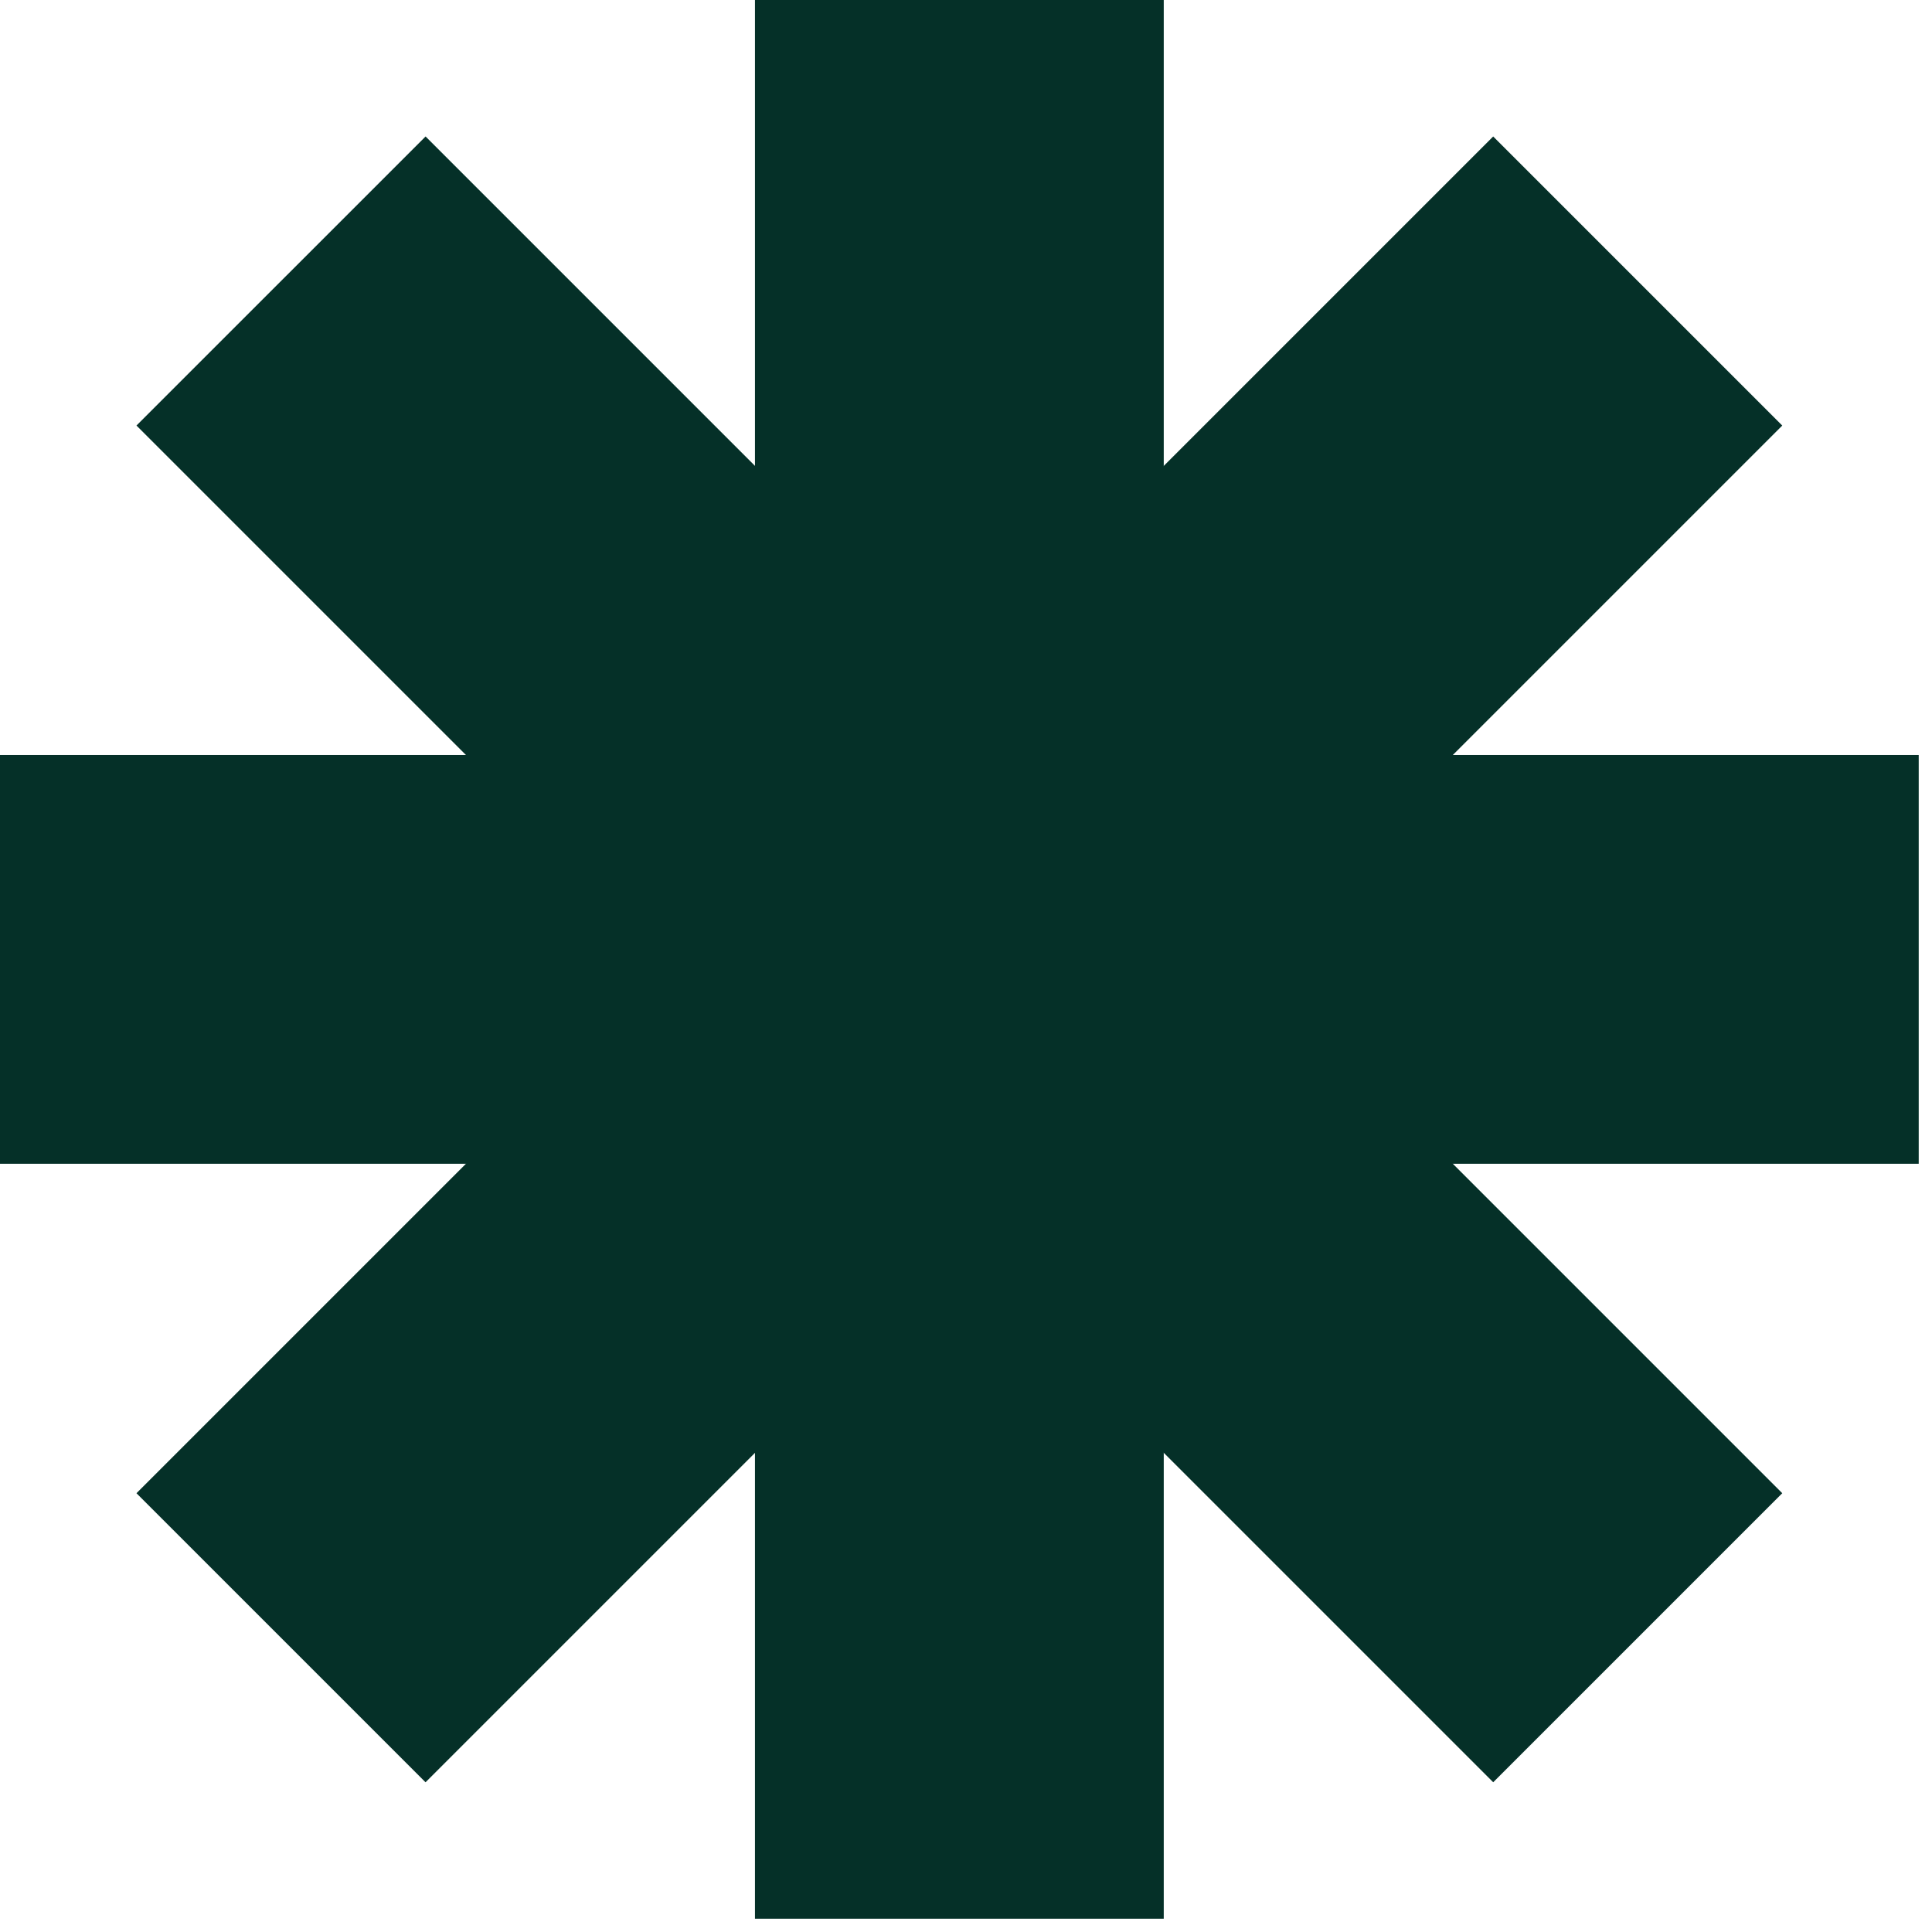
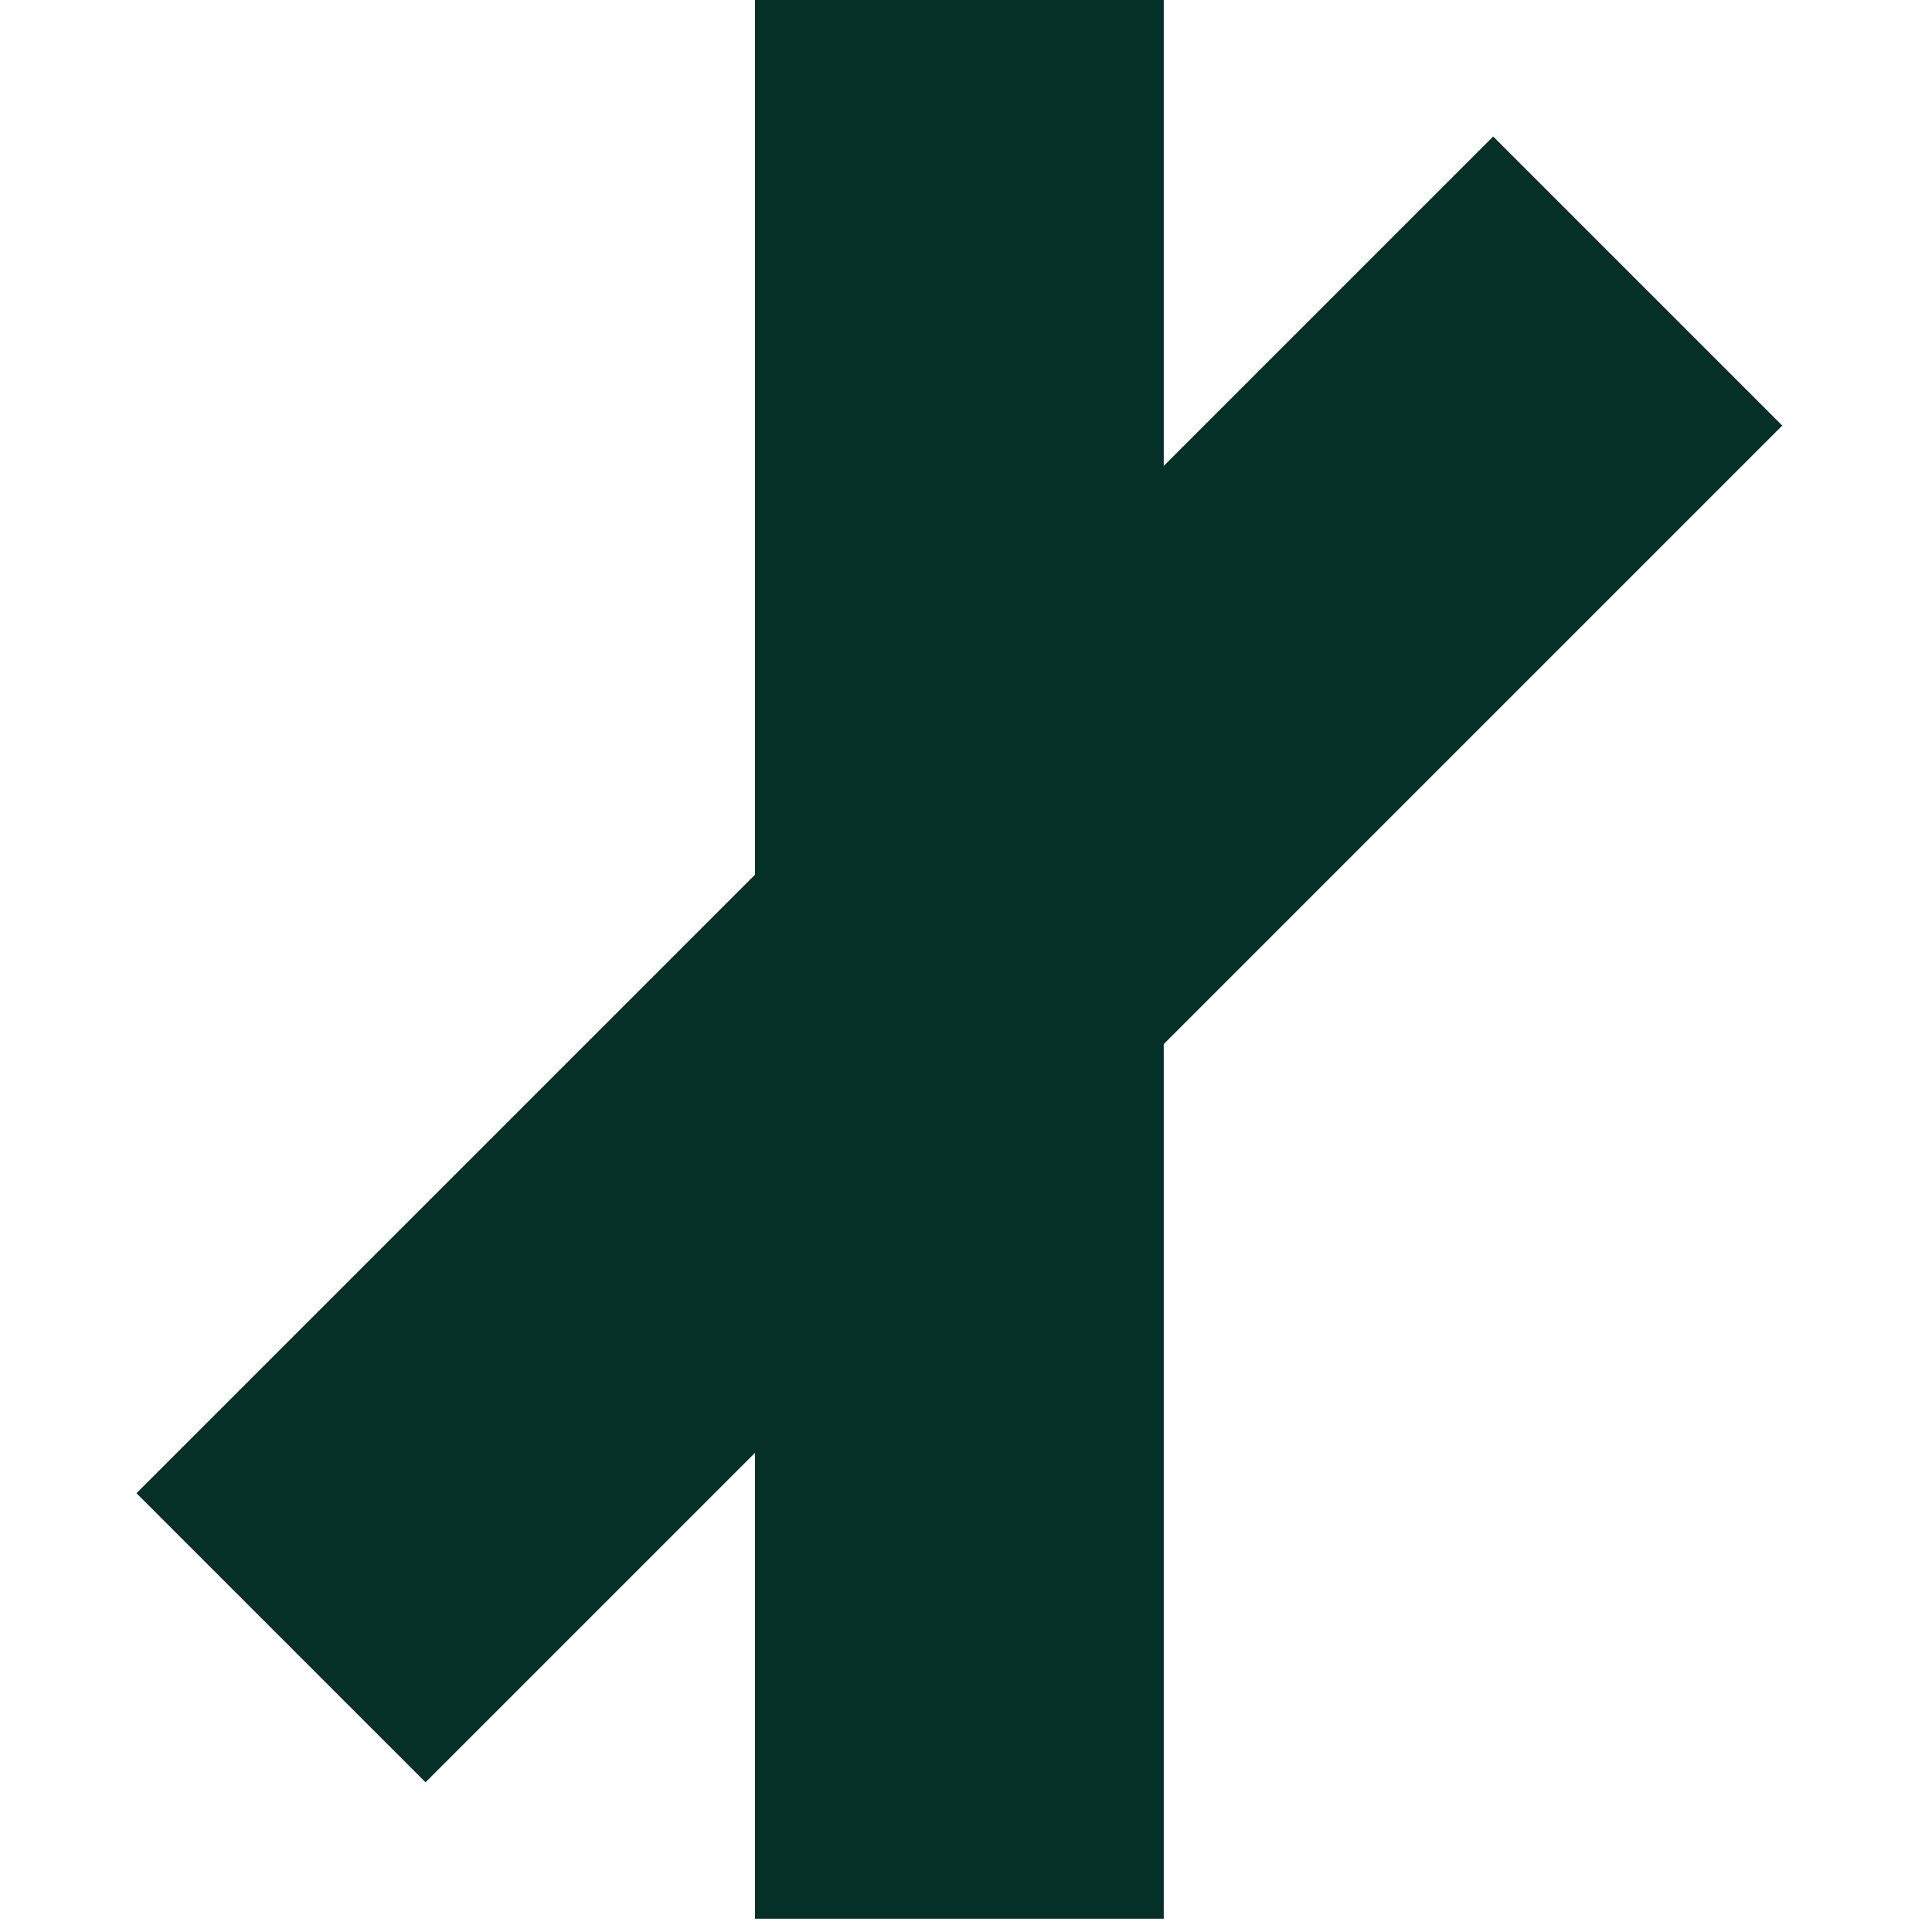
<svg xmlns="http://www.w3.org/2000/svg" width="96px" height="96px" viewBox="0 0 96 96" version="1.1">
  <title>D7C3DDB0-40BB-4D15-A54C-E8293DF98780</title>
  <g id="design" stroke="none" stroke-width="1" fill="none" fill-rule="evenodd">
    <g id="podcast" transform="translate(-913, -673)" fill="#053028">
      <g id="Group-5" transform="translate(913, 673)">
-         <polygon id="Fill-1" points="0 57.827 95.34 57.827 95.34 37.516 0 37.516" />
        <polygon id="Fill-2" points="37.514 95.34 57.826 95.34 57.826 0 37.514 0" />
        <polygon id="Fill-3" points="21.145 88.561 6.781 74.197 74.196 6.782 88.56 21.146" />
-         <polygon id="Fill-4" points="6.781 21.145 21.147 6.781 88.56 74.197 74.197 88.56" />
      </g>
    </g>
  </g>
</svg>